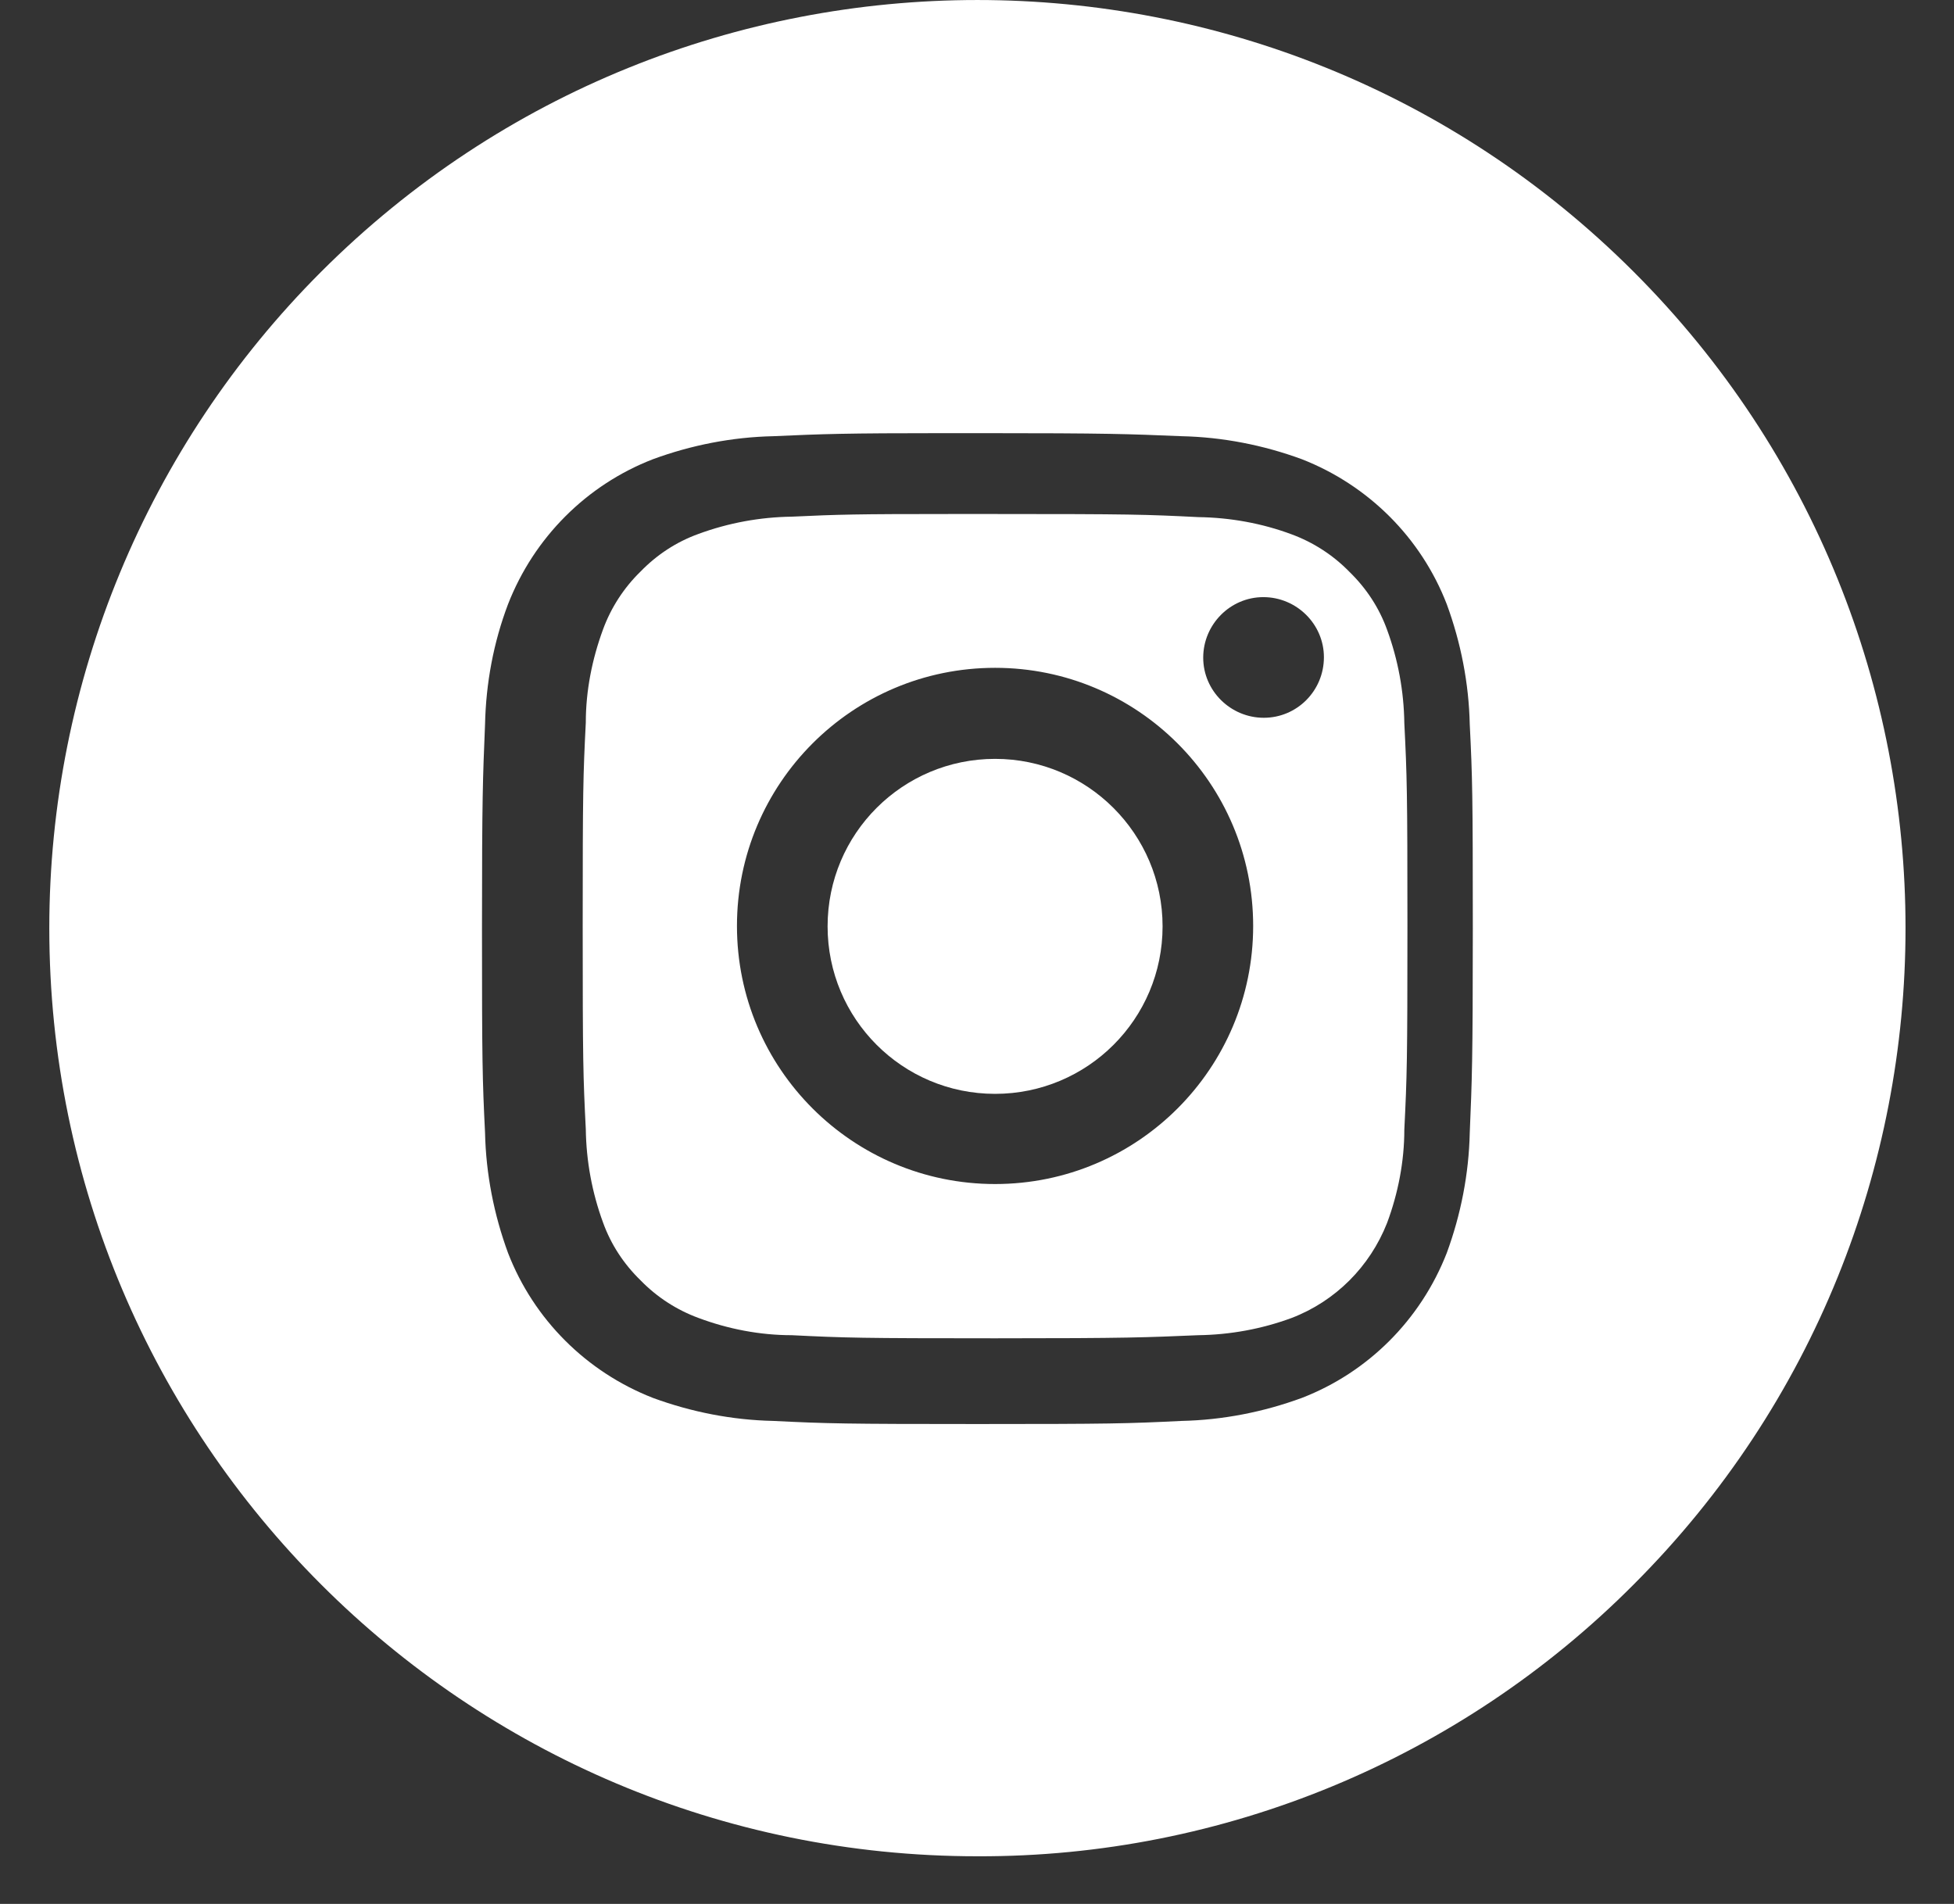
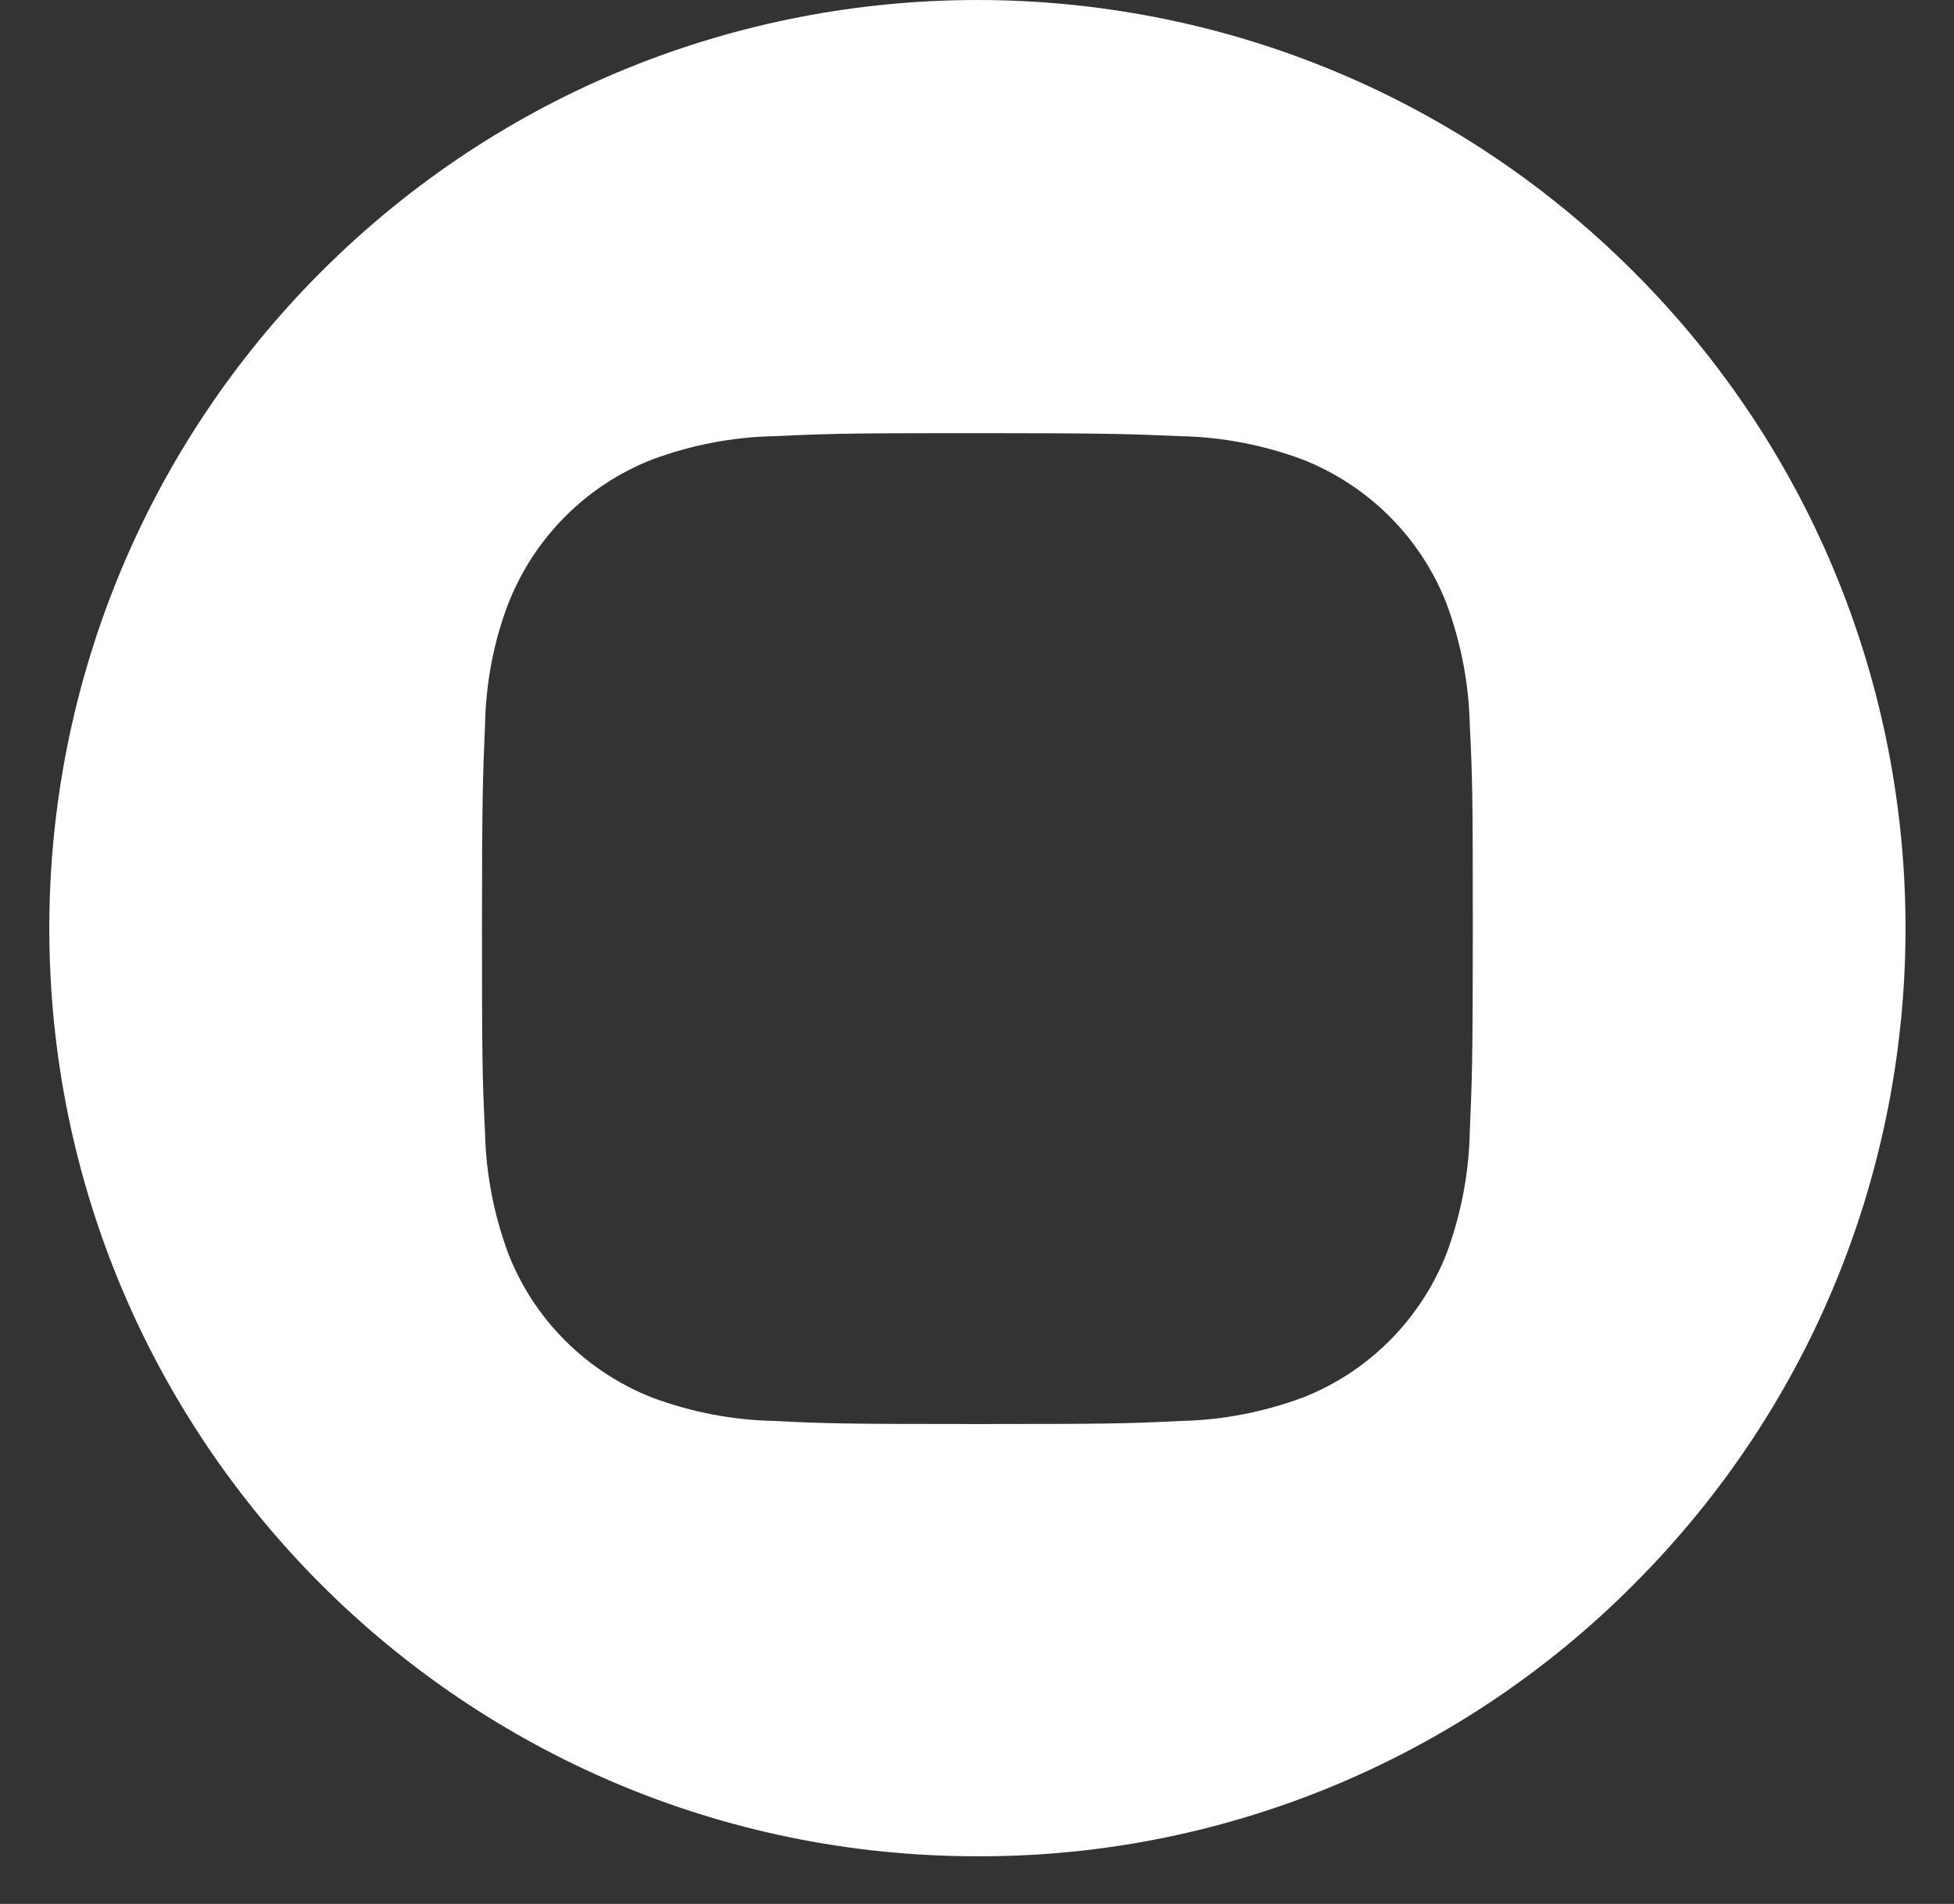
<svg xmlns="http://www.w3.org/2000/svg" width="39" height="38" viewBox="0 0 39 38" fill="none">
  <rect x="0" y="0" width="39" height="38" fill="#333333" stroke="none" />
  <path d="M19.508 37.049C9.276 37.049 0.984 28.757 0.984 18.524C0.984 13.611 2.933 8.901 6.409 5.425C13.642 -1.808 25.374 -1.808 32.607 5.425C39.841 12.658 39.841 24.39 32.607 31.624C29.141 35.108 24.421 37.066 19.508 37.049ZM19.508 8.645H18.926C16.809 8.645 16.43 8.662 15.433 8.706C14.612 8.724 13.801 8.883 13.033 9.165C11.71 9.677 10.66 10.726 10.14 12.059C9.849 12.826 9.699 13.637 9.681 14.458C9.637 15.534 9.62 15.887 9.62 18.533C9.62 21.18 9.628 21.532 9.681 22.609C9.699 23.429 9.858 24.241 10.14 25.008C10.652 26.331 11.701 27.381 13.033 27.901C13.801 28.183 14.612 28.342 15.433 28.36C16.509 28.413 16.862 28.422 19.508 28.422C22.154 28.422 22.507 28.413 23.583 28.36C24.404 28.342 25.215 28.183 25.983 27.901C27.306 27.39 28.356 26.34 28.876 25.008C29.158 24.241 29.317 23.429 29.335 22.609C29.379 21.55 29.396 21.197 29.396 18.533C29.396 15.869 29.388 15.516 29.335 14.458C29.317 13.637 29.158 12.826 28.876 12.059C28.364 10.735 27.315 9.686 25.983 9.165C25.215 8.883 24.404 8.724 23.583 8.706C22.507 8.662 22.163 8.645 19.517 8.645H19.508Z" fill="white" />
-   <path d="M19.861 26.711C17.188 26.711 16.87 26.702 15.803 26.649C15.168 26.649 14.533 26.526 13.942 26.305C13.509 26.146 13.112 25.89 12.786 25.555C12.451 25.229 12.195 24.841 12.036 24.4C11.816 23.8 11.701 23.173 11.692 22.538C11.639 21.489 11.63 21.18 11.63 18.481C11.63 15.781 11.639 15.473 11.692 14.423C11.692 13.788 11.816 13.161 12.036 12.562C12.195 12.129 12.451 11.732 12.786 11.406C13.112 11.071 13.501 10.815 13.942 10.656C14.541 10.436 15.168 10.321 15.803 10.312C16.738 10.268 17.1 10.259 18.961 10.259H19.861C22.56 10.259 22.869 10.268 23.918 10.321C24.553 10.33 25.189 10.444 25.78 10.665C26.212 10.824 26.609 11.08 26.935 11.415C27.27 11.741 27.526 12.129 27.685 12.57C27.905 13.17 28.02 13.797 28.029 14.432C28.082 15.49 28.091 15.817 28.091 18.489C28.091 21.162 28.082 21.48 28.029 22.547C28.029 23.182 27.905 23.817 27.685 24.408C27.341 25.282 26.653 25.97 25.78 26.305C25.18 26.526 24.553 26.64 23.918 26.649C22.86 26.693 22.542 26.711 19.861 26.711ZM19.861 13.329C17.011 13.329 14.709 15.64 14.709 18.481C14.709 21.33 17.02 23.632 19.861 23.632C22.71 23.632 25.012 21.321 25.012 18.481C25.012 15.631 22.701 13.329 19.861 13.329ZM25.215 11.918C24.553 11.918 24.015 12.465 24.015 13.126C24.015 13.788 24.562 14.326 25.224 14.326C25.886 14.326 26.424 13.788 26.424 13.117C26.424 12.456 25.877 11.918 25.215 11.918Z" fill="white" />
-   <path d="M23.204 18.489C23.204 20.341 21.705 21.832 19.861 21.832C18.009 21.832 16.518 20.333 16.518 18.489C16.518 16.637 18.017 15.146 19.861 15.146C21.705 15.146 23.204 16.645 23.204 18.489Z" fill="white" />
</svg>